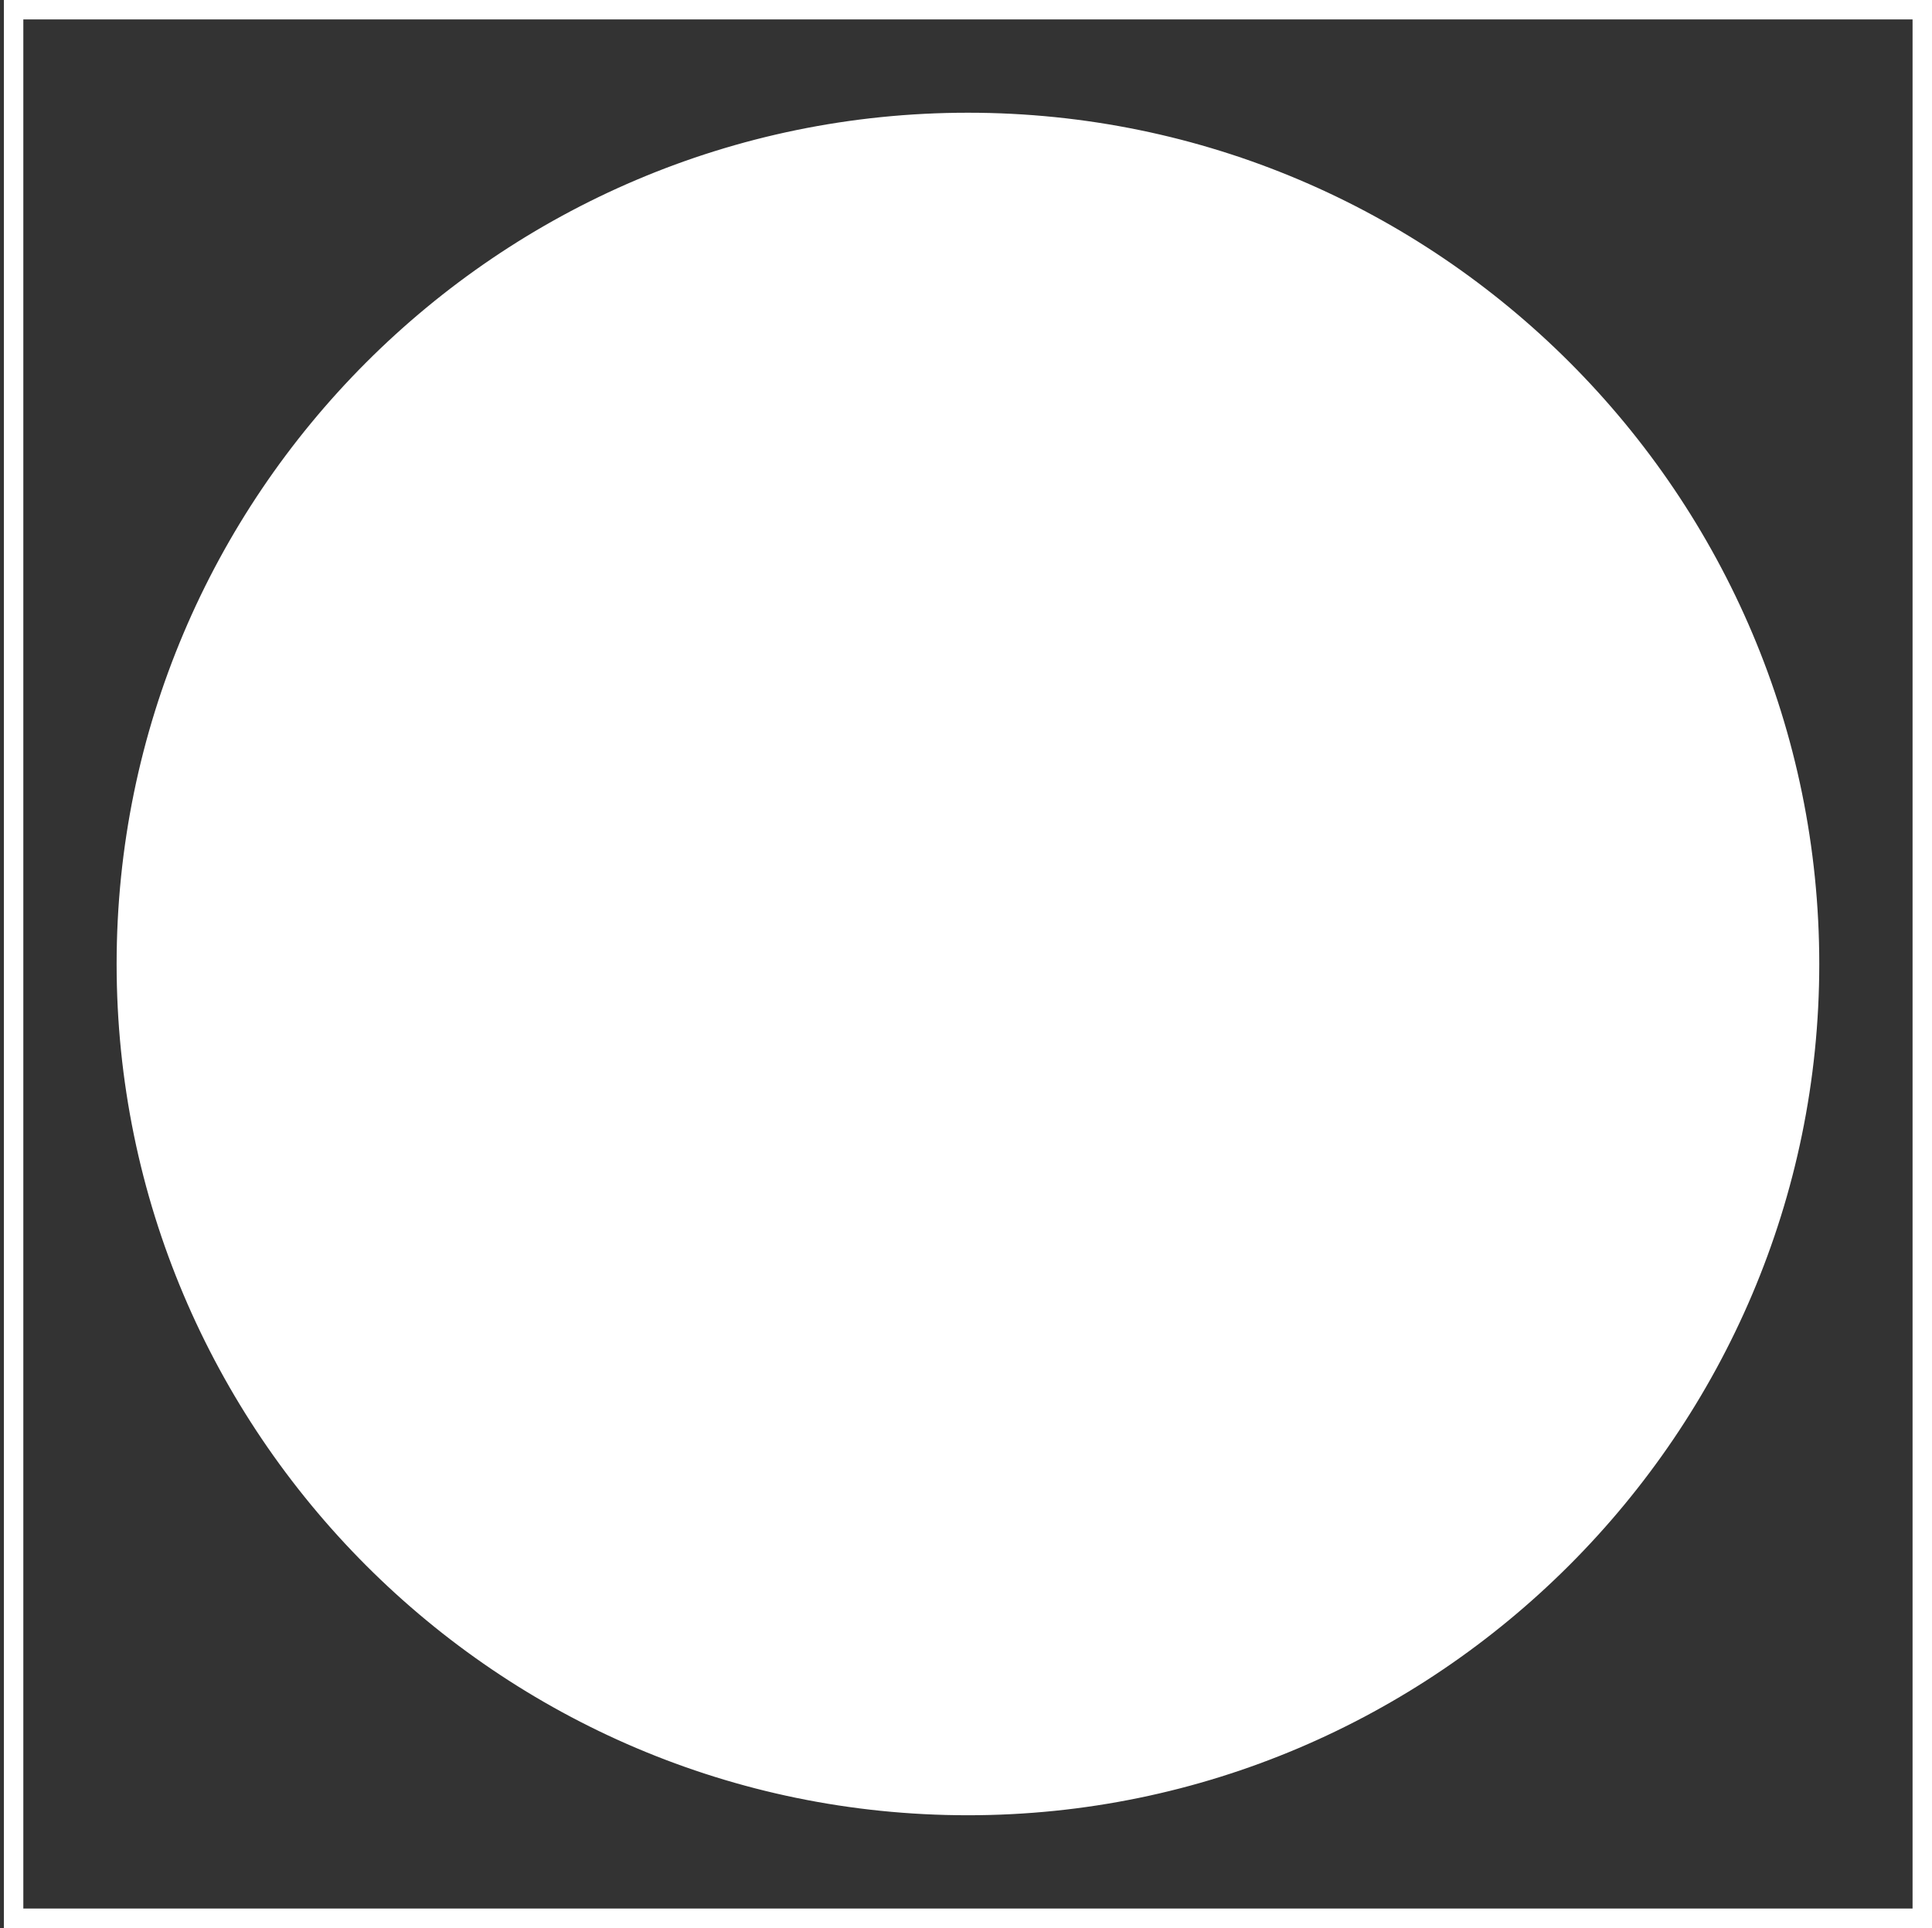
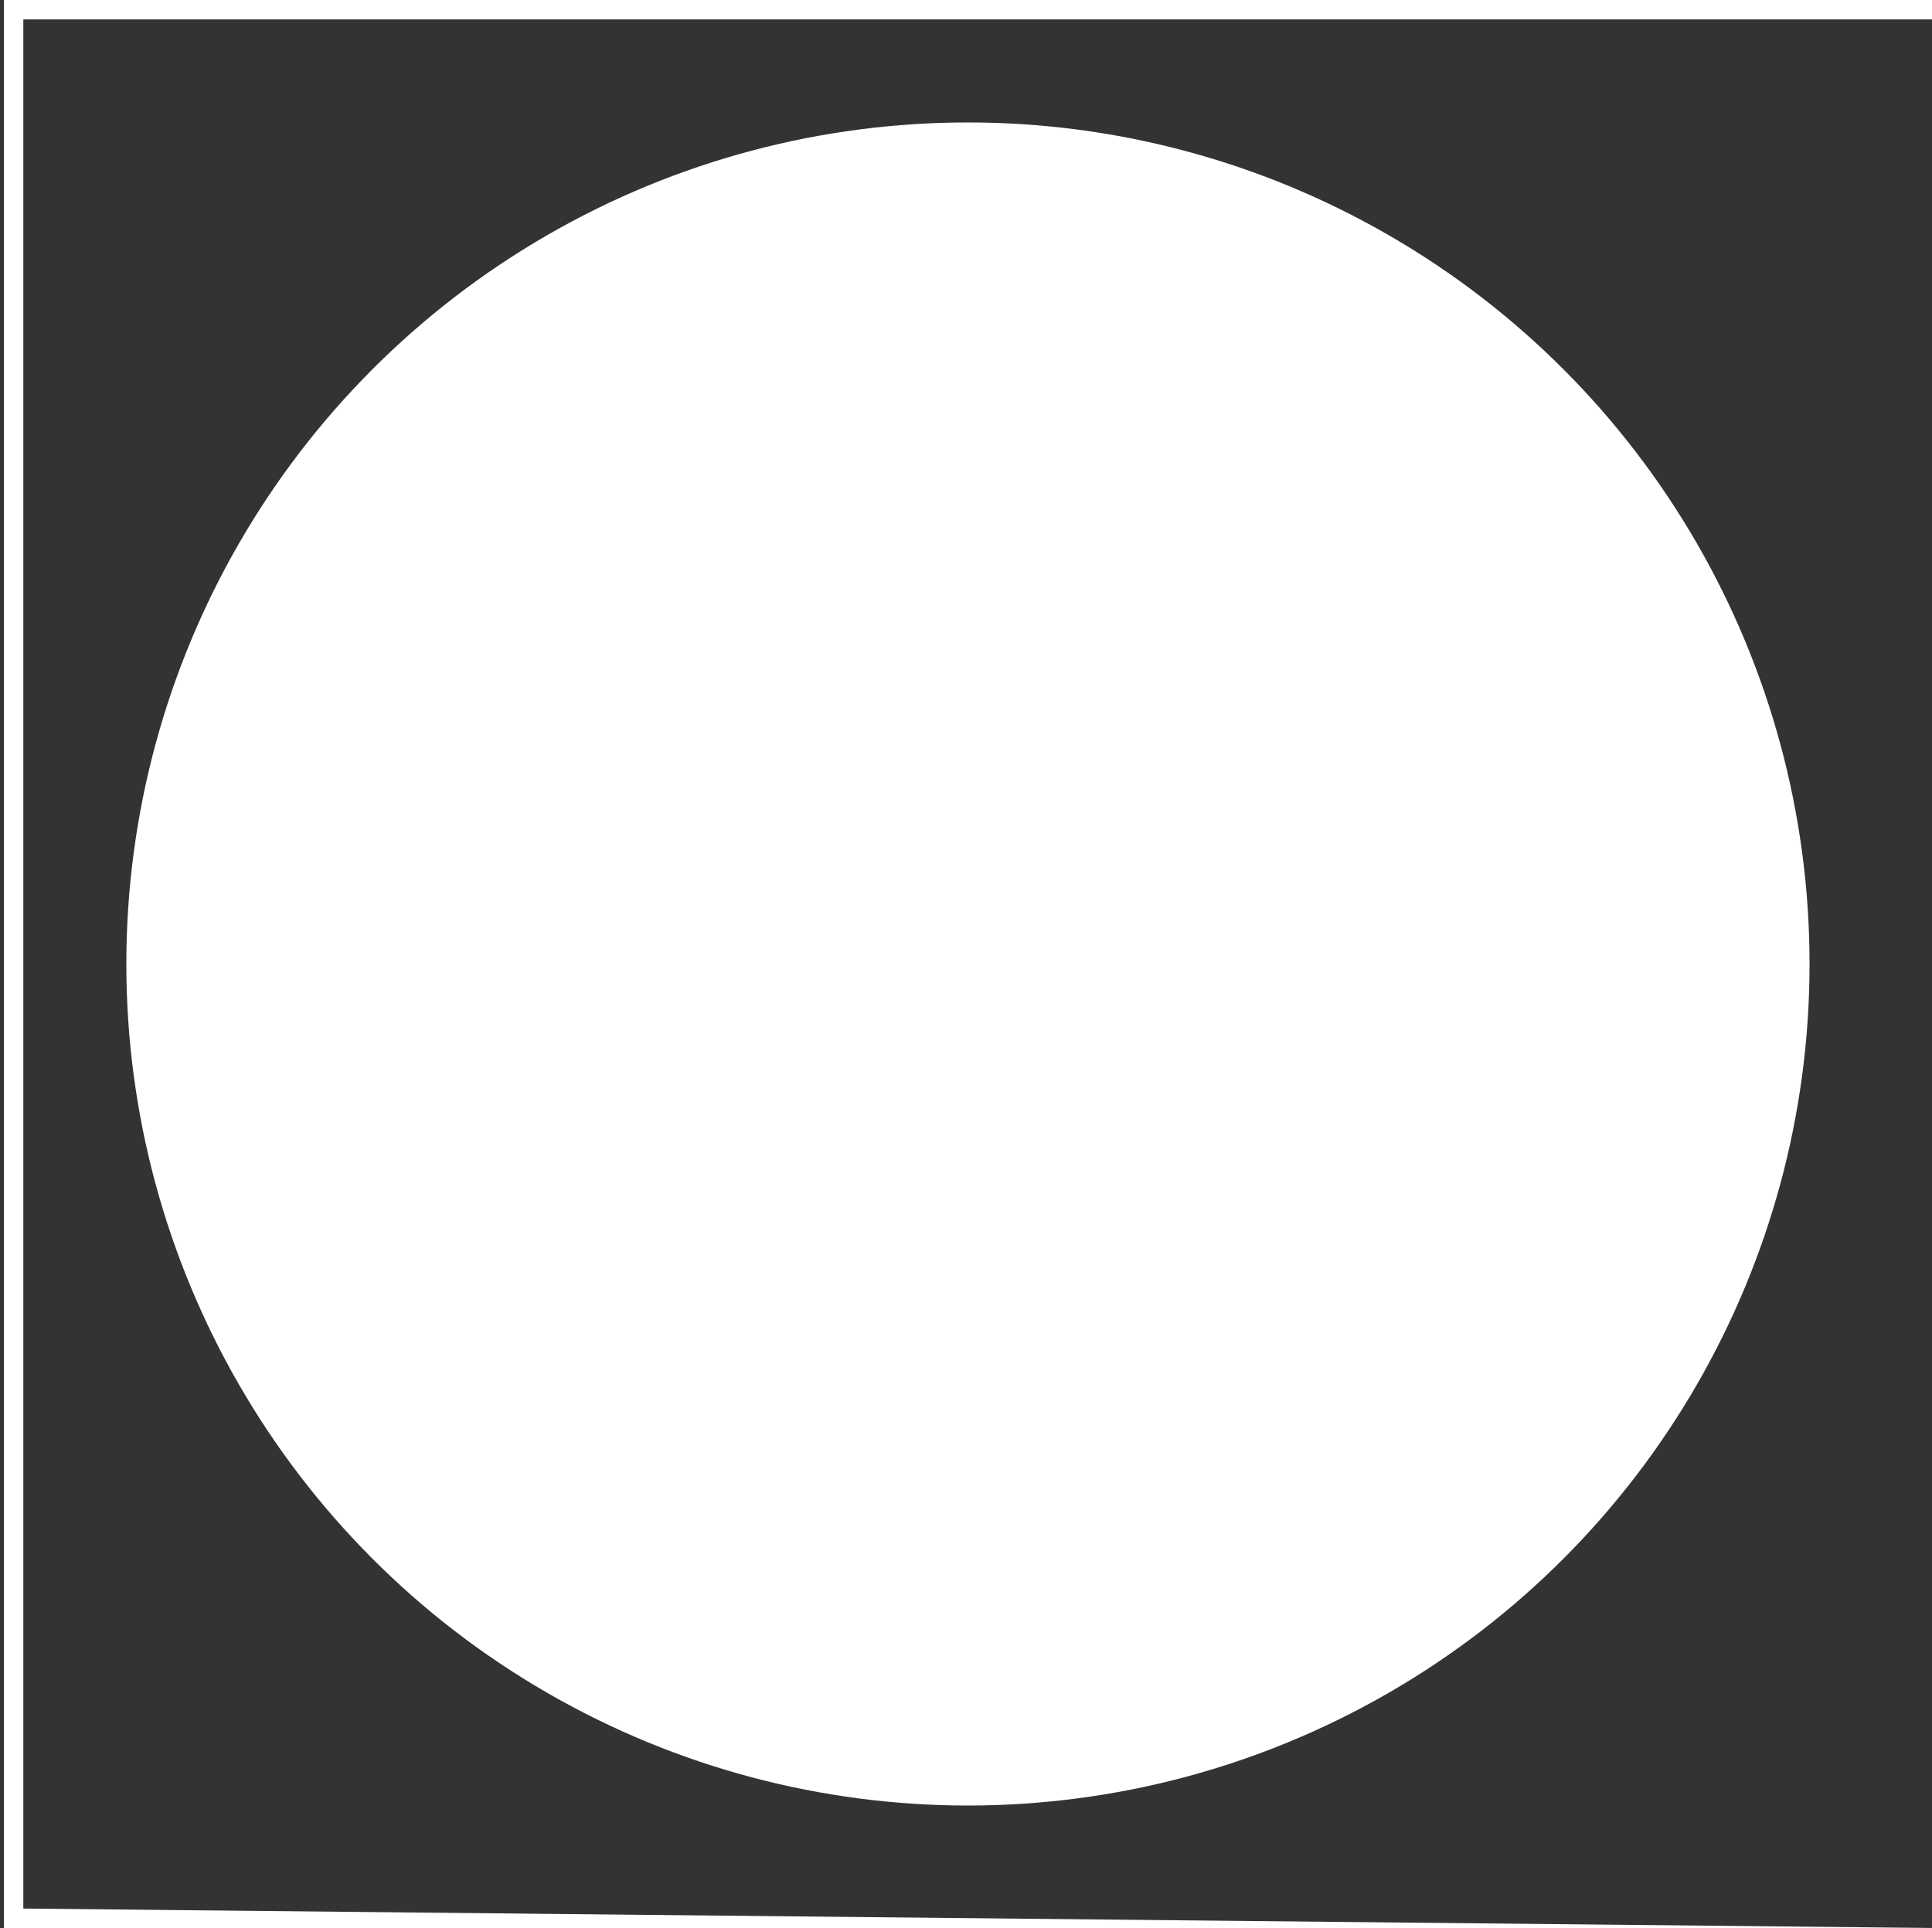
<svg xmlns="http://www.w3.org/2000/svg" id="_Слой_1" data-name="Слой 1" viewBox="0 0 99.4 99.2">
  <rect x="0" y="0" width="99.4" height="99.2" fill="#333333" stroke="none" />
  <defs>
    <style> .cls-1 { fill: #fff; } .cls-2 { fill: none; } </style>
  </defs>
  <g>
    <rect class="cls-2" x=".7" y=".5" width="98.2" height="98.2" />
-     <path class="cls-1" d="m99.4,99.2H.2V0h99.2v99.2Zm-98.2-1h97.2V1H1.2v97.2Z" />
+     <path class="cls-1" d="m99.4,99.2H.2V0h99.2v99.2Zh97.2V1H1.2v97.2Z" />
  </g>
  <g>
    <circle class="cls-1" cx="49.8" cy="49.6" r="43.3" />
-     <path class="cls-1" d="m49.8,93.4c-24.2,0-43.8-19.7-43.8-43.8S25.6,5.8,49.8,5.8s43.8,19.7,43.8,43.8-19.7,43.8-43.8,43.8Zm0-86.6C26.2,6.8,7,26,7,49.6s19.2,42.8,42.8,42.8,42.8-19.2,42.8-42.8S73.4,6.8,49.8,6.8Z" />
  </g>
</svg>